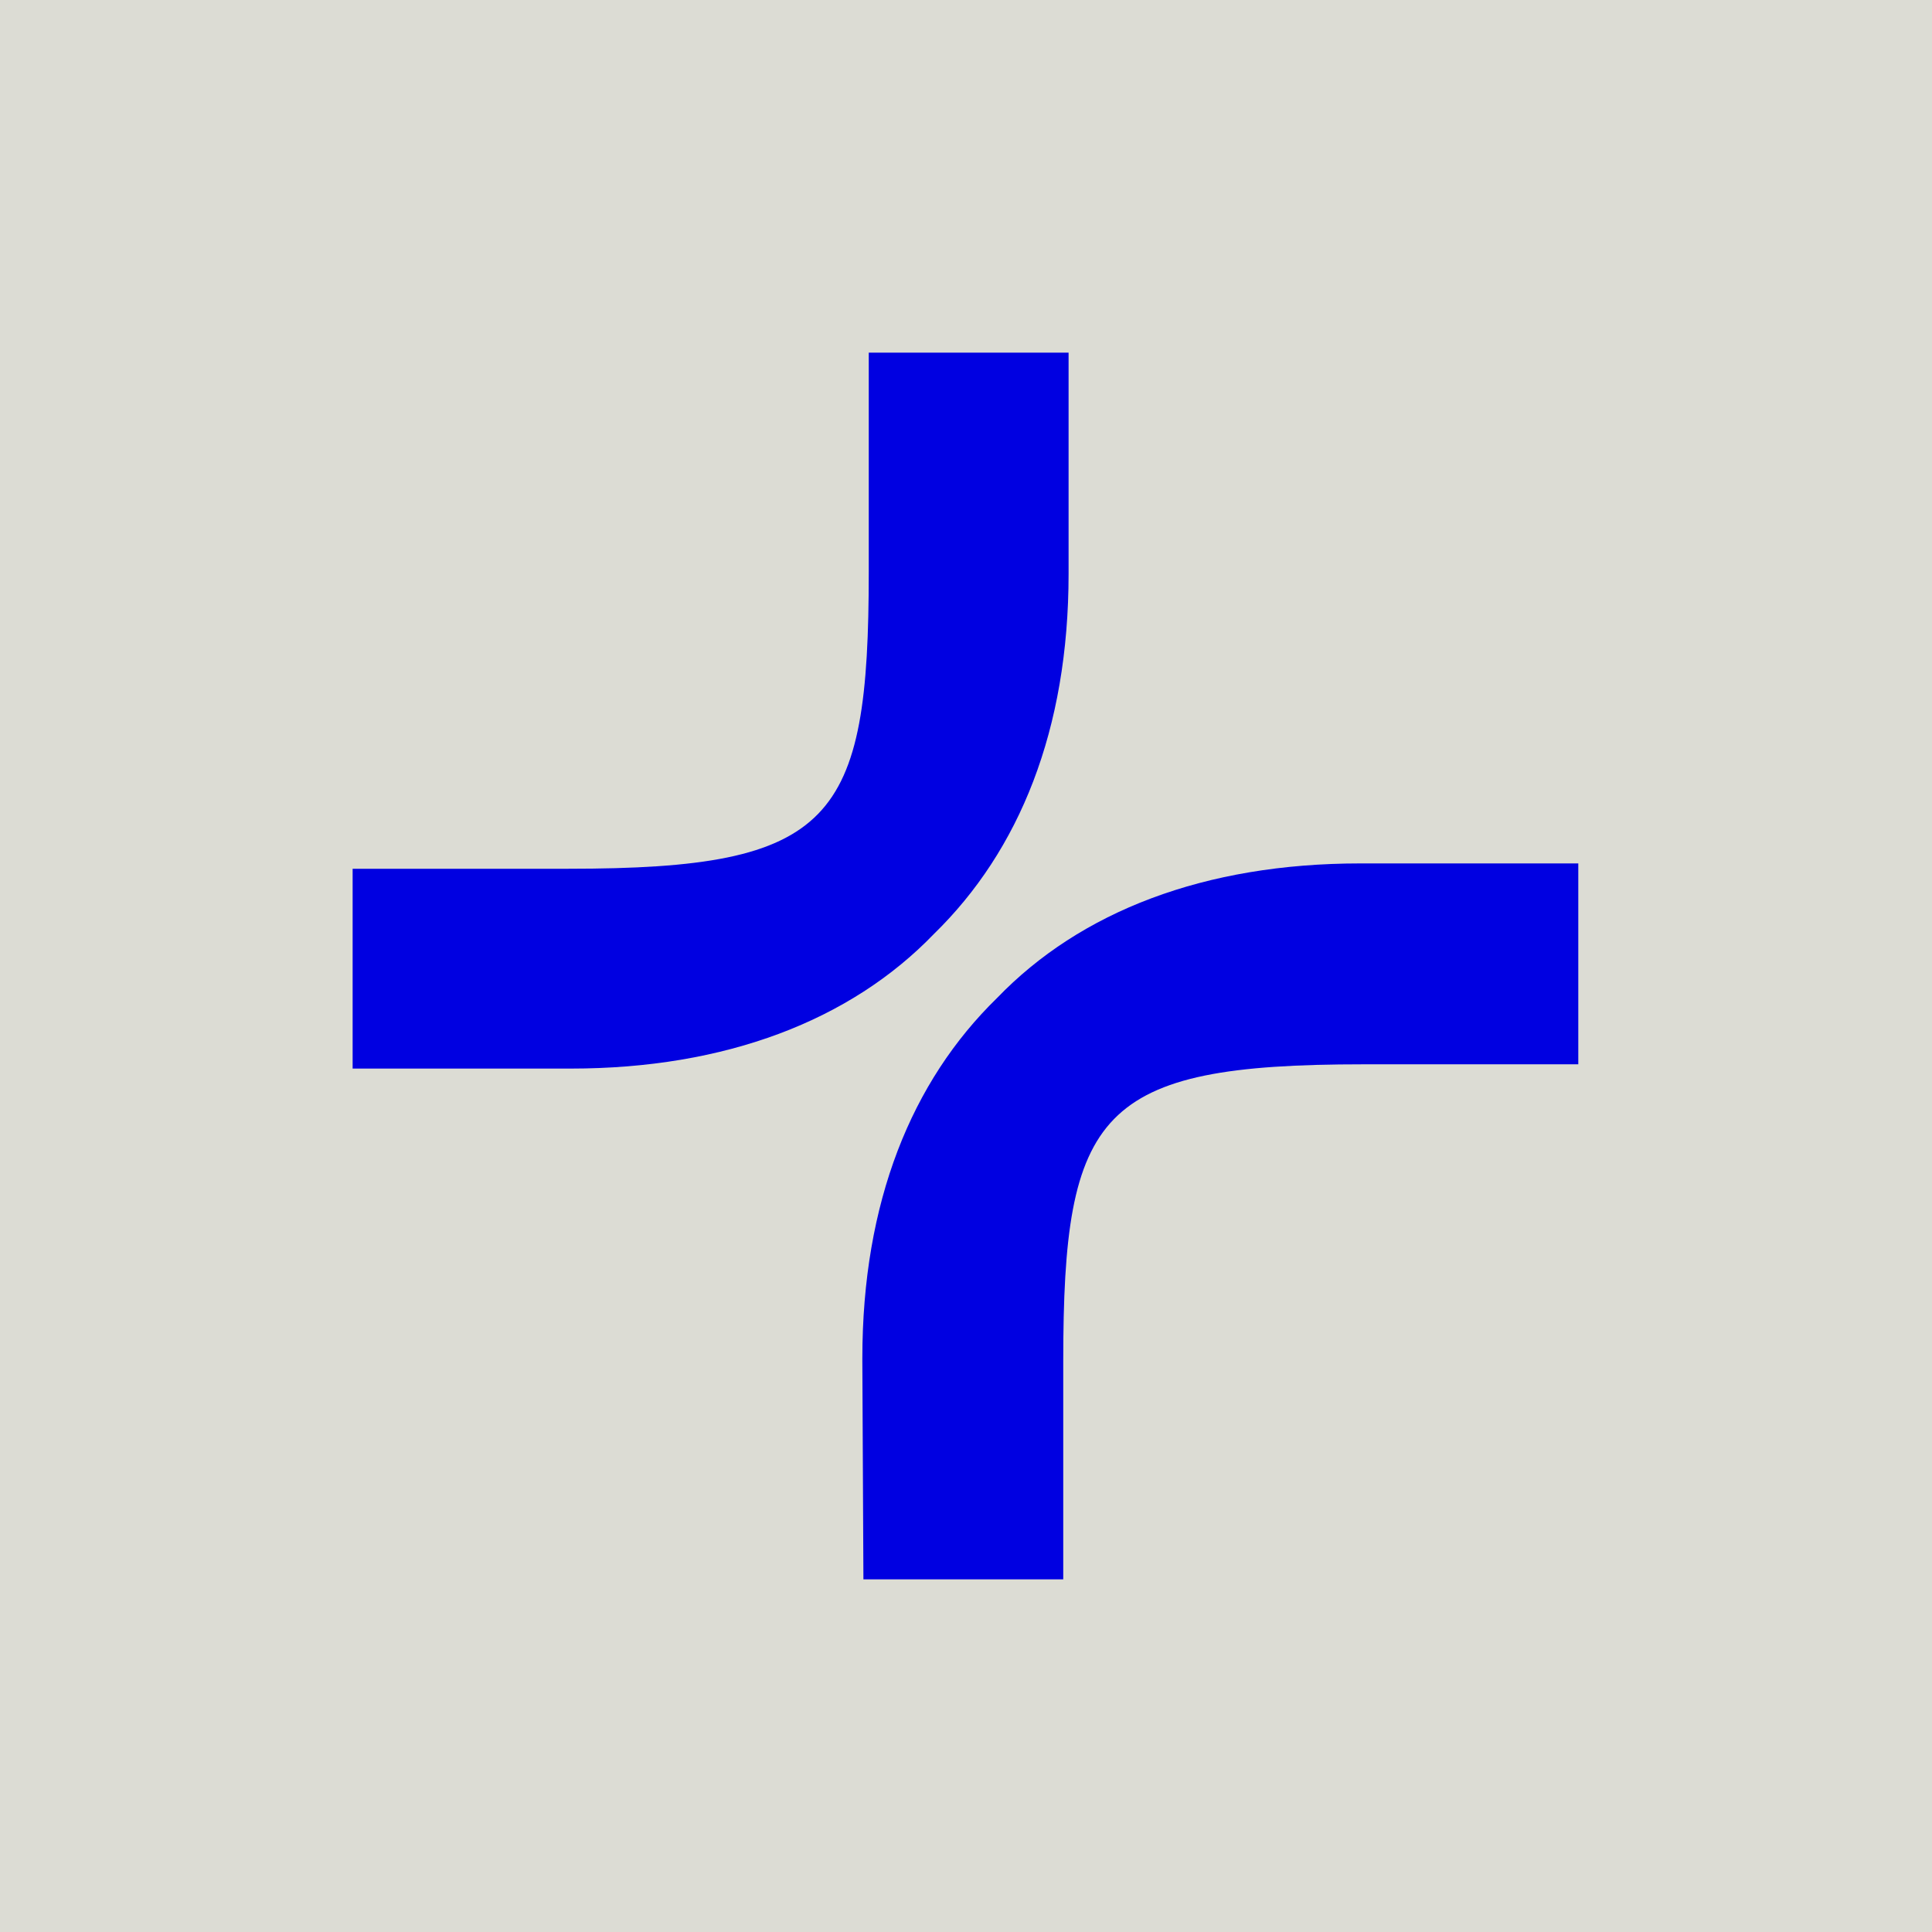
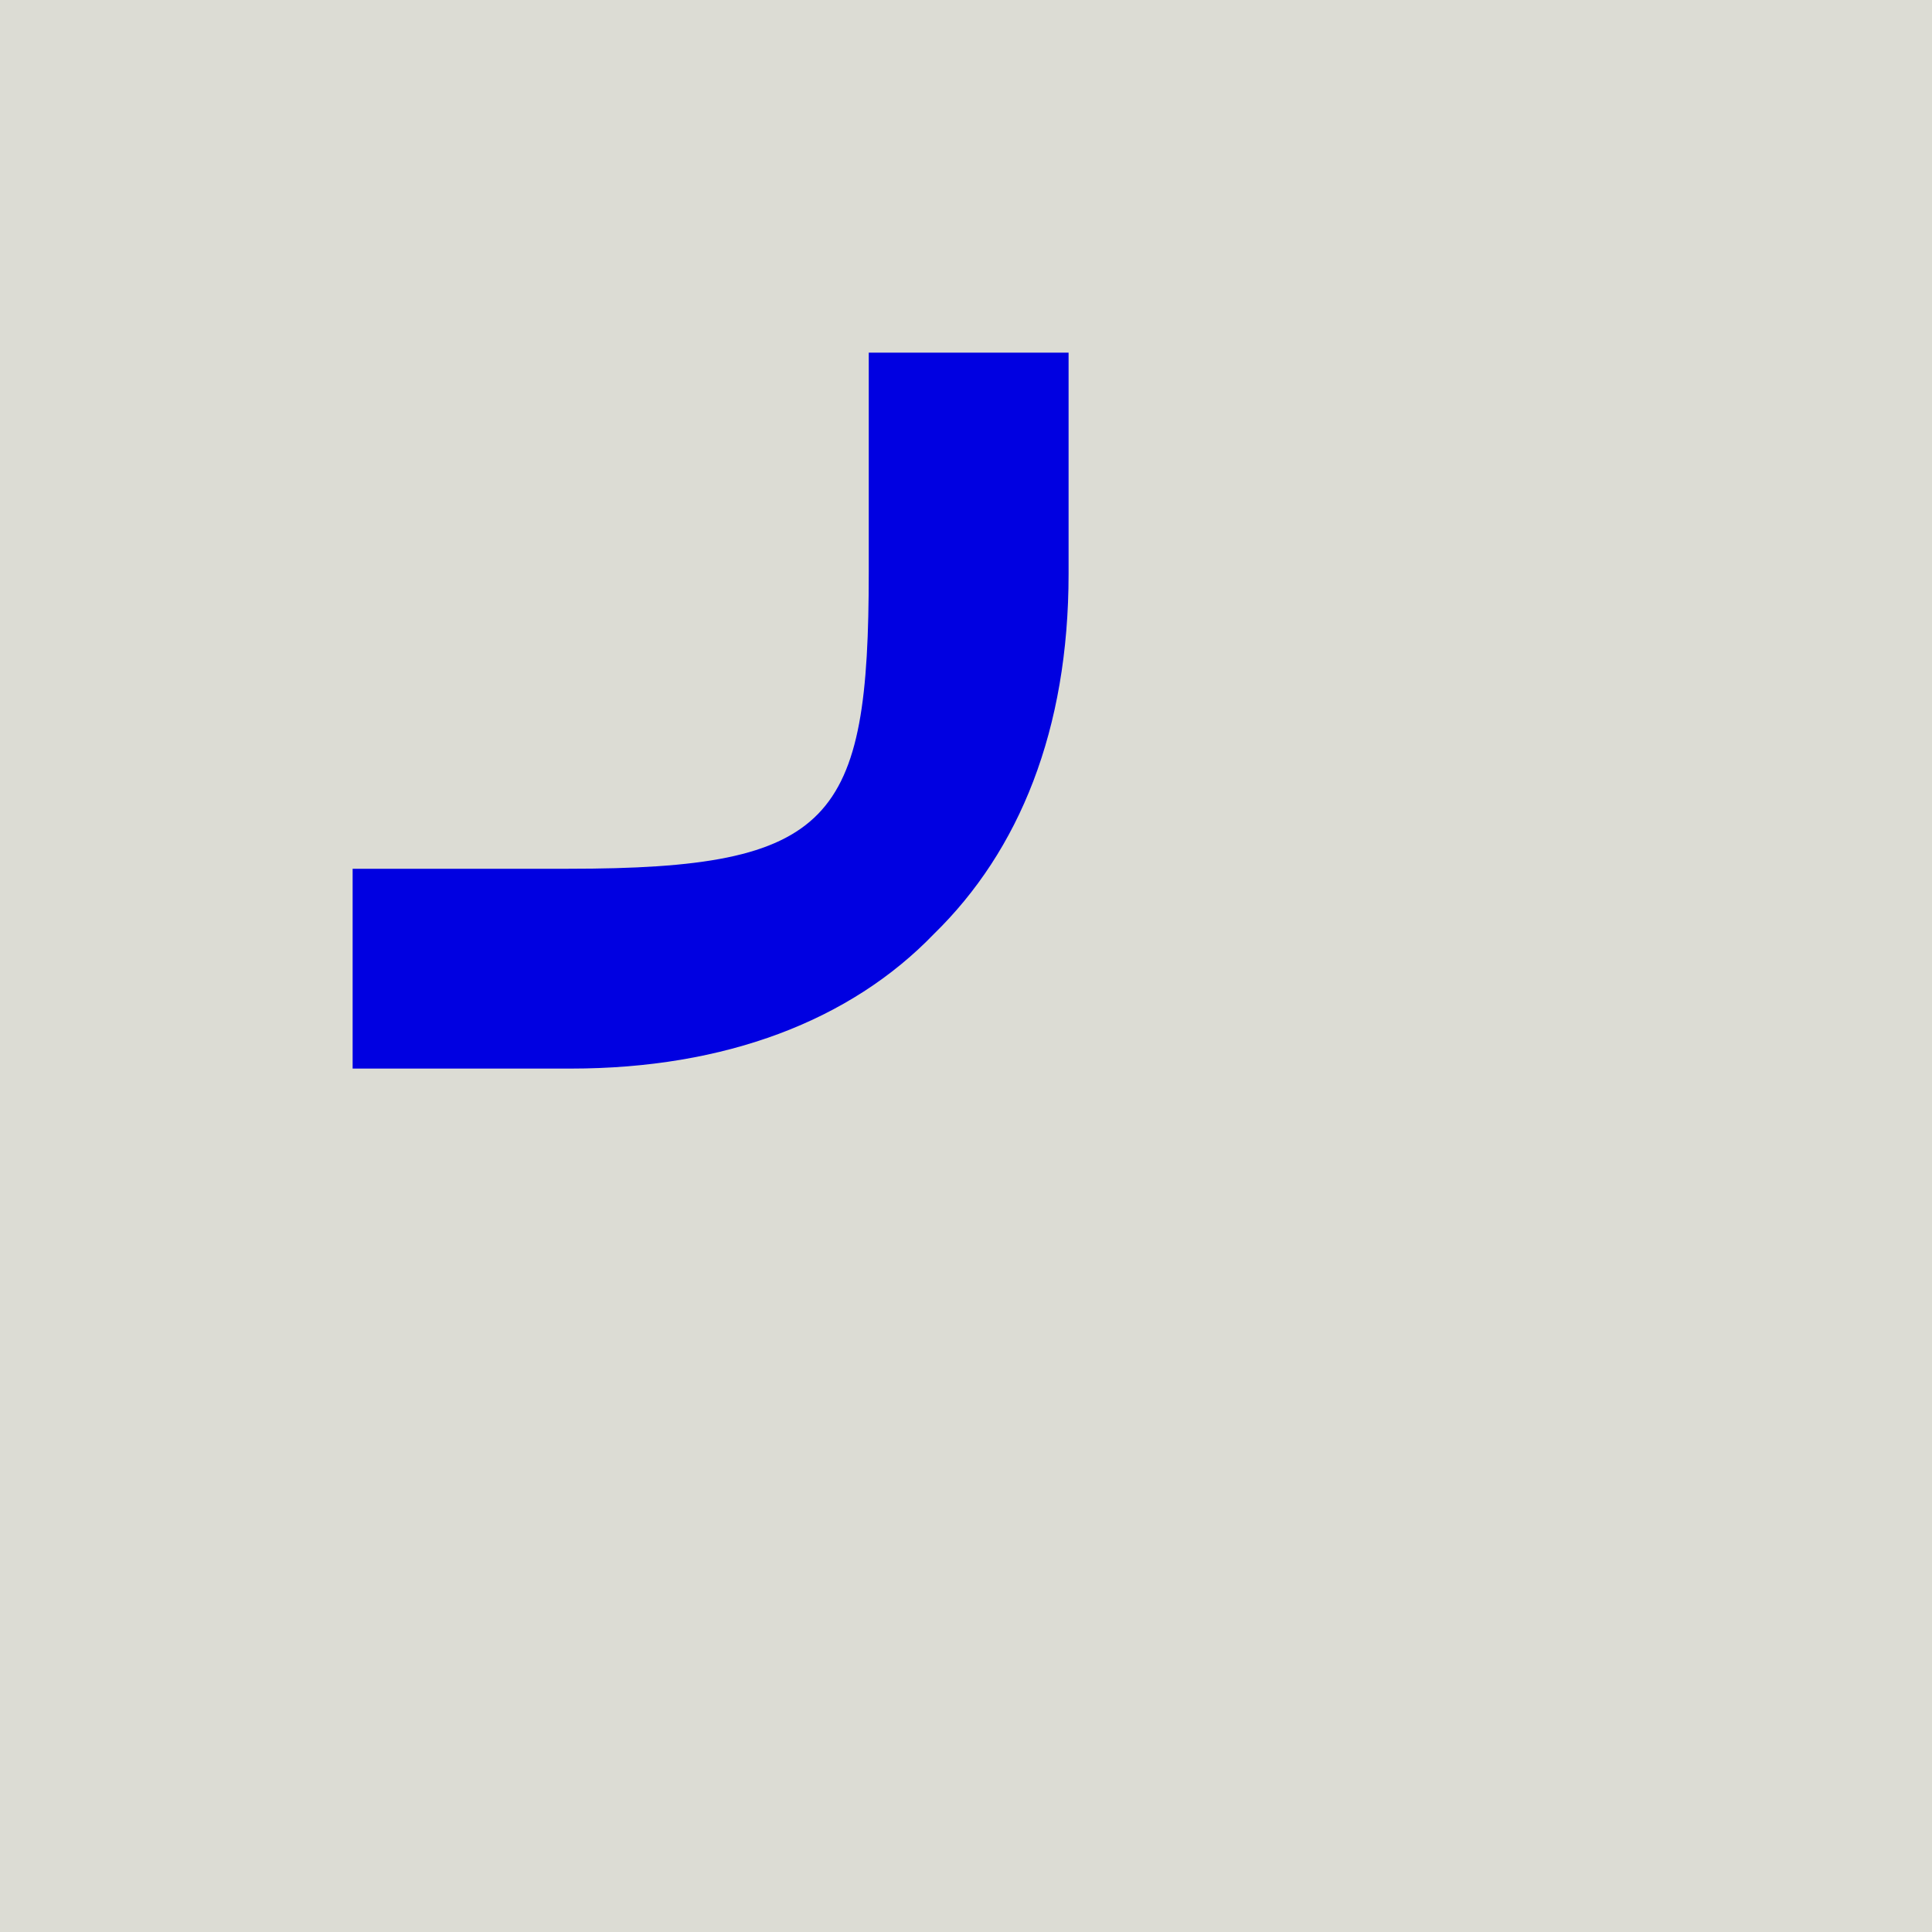
<svg xmlns="http://www.w3.org/2000/svg" version="1.1" id="Logos" x="0px" y="0px" viewBox="0 0 180.8 180.8" style="enable-background:new 0 0 180.8 180.8;" xml:space="preserve">
  <style type="text/css">
	.st0{fill:#DCDCD4;}
	
	.st1{fill:#0000E1;}
</style>
  <rect class="st0" width="180.8" height="180.8" />
  <path class="st1" d="M100,33H81.3v20.5c0,23.4-3.3,27.8-28.1,27.8H33V100h20.1c0.1,0,0.2,0,0.3,0c14.5,0,26.2-4.5,34-12.6l0,0  c8-7.8,12.6-19.1,12.6-33.7c0-0.1,0-0.2,0-0.3l0,0V33L100,33z" />
-   <path class="st1" d="M80.8,147.8h18.7v-20.4c0-23.4,3.3-27.8,28.1-27.8h20.1V80.8h-20.1c-0.1,0-0.2,0-0.3,0  c-14.6,0-26.2,4.5-34,12.6l0,0c-8,7.8-12.6,19.1-12.6,33.7c0,0.1,0,0.2,0,0.3l0,0L80.8,147.8L80.8,147.8z" />
</svg>